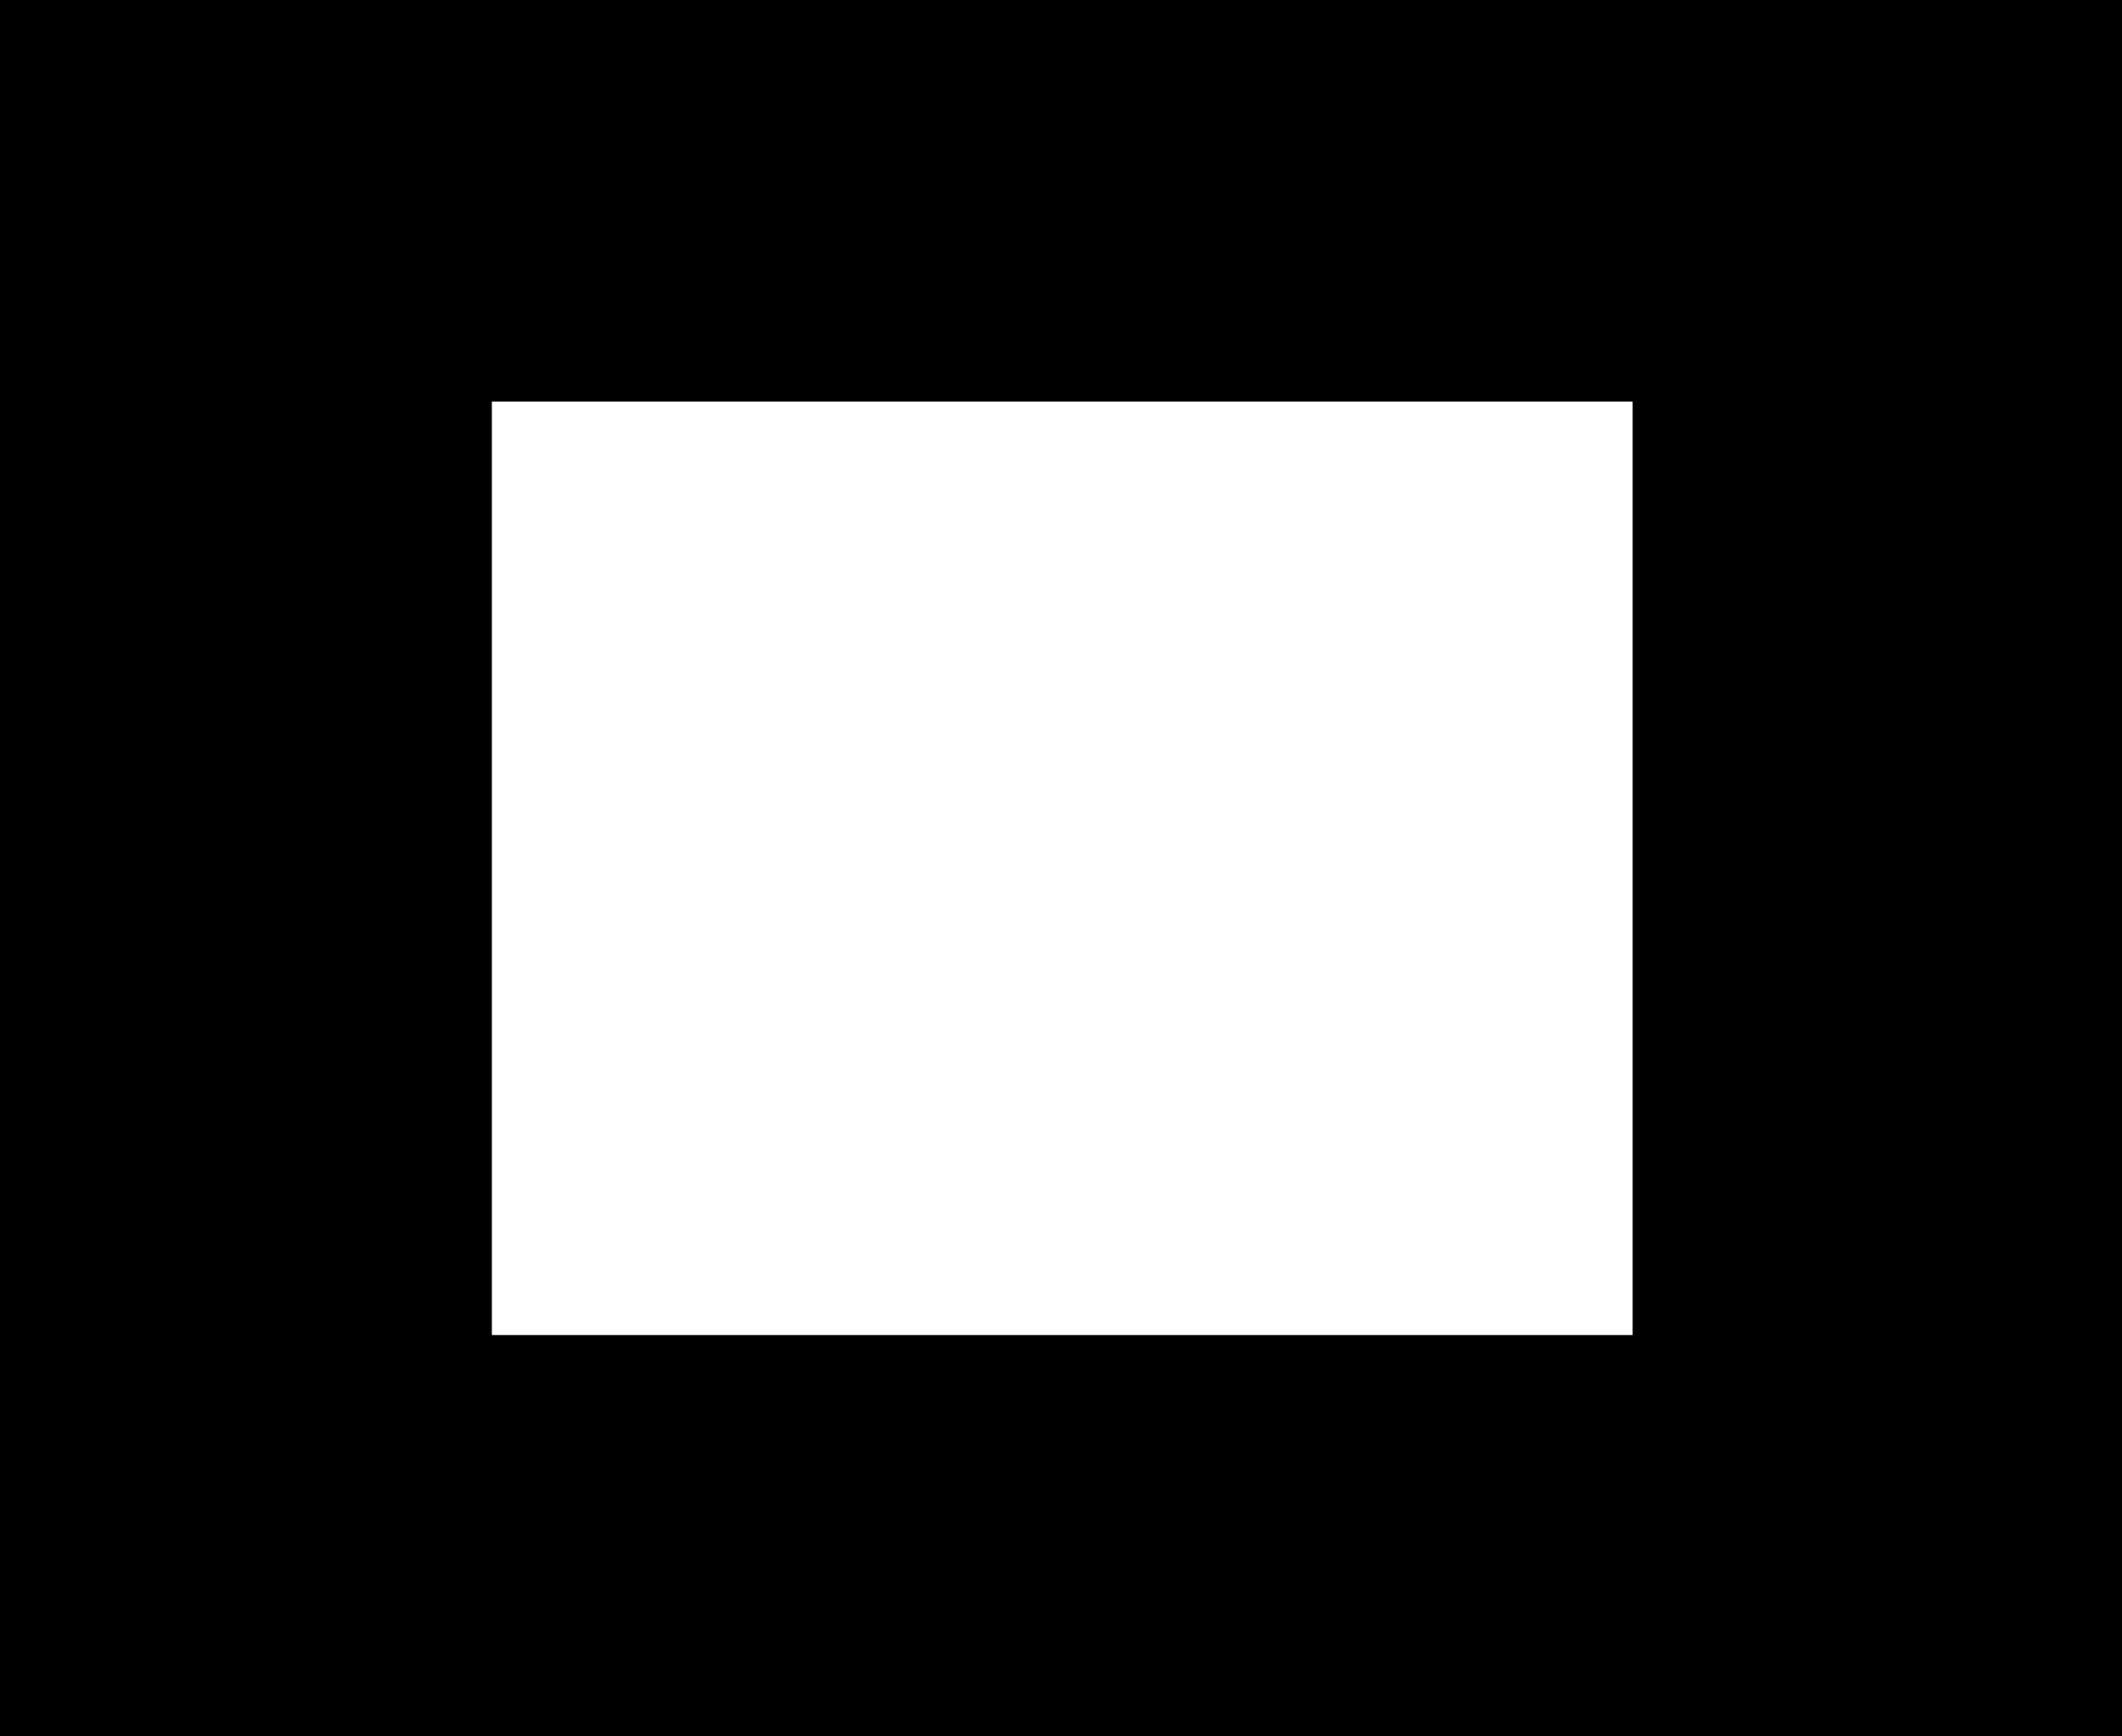
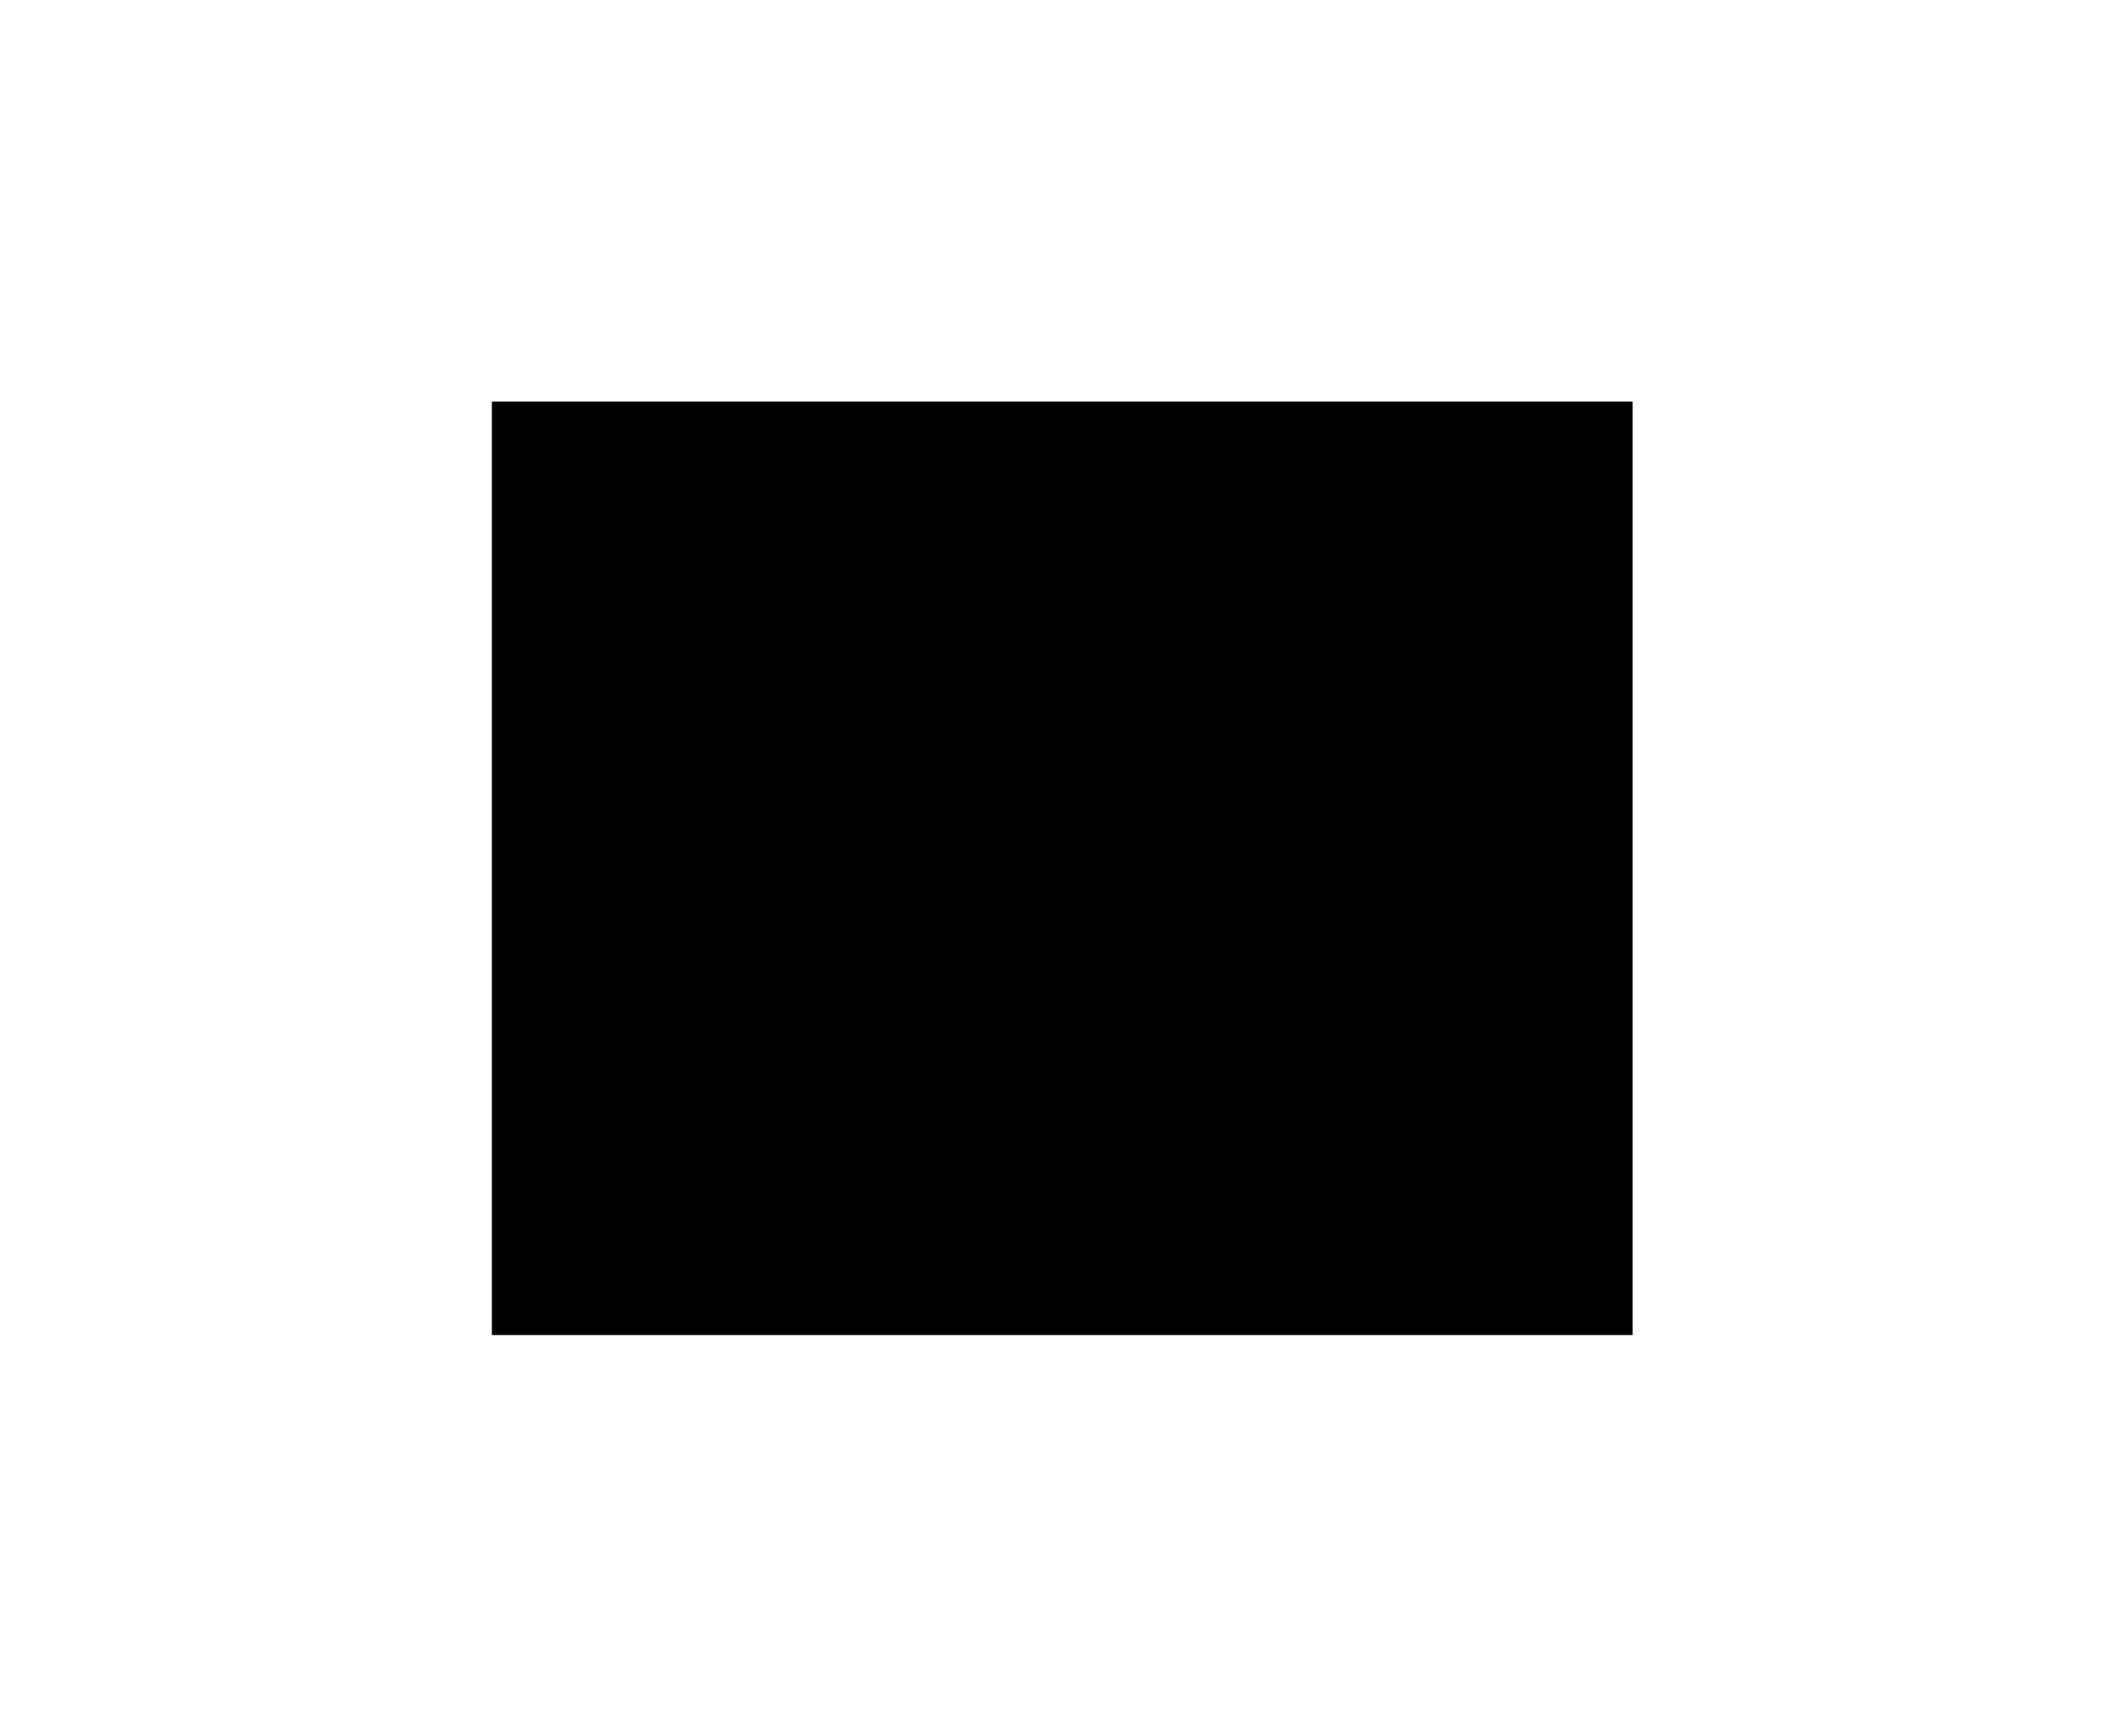
<svg xmlns="http://www.w3.org/2000/svg" height="837.1px" width="1023.1px">
  <g transform="matrix(1.0, 0.0, 0.0, 1.0, 237.15, 193.6)">
-     <path d="M785.95 -193.6 L785.95 643.5 -237.15 643.5 -237.15 -193.6 785.95 -193.6 M0.0 0.0 L0.0 450.0 550.0 450.0 550.0 0.0 0.0 0.0" fill="#000000" fill-rule="evenodd" stroke="none" />
+     <path d="M785.95 -193.6 M0.0 0.0 L0.0 450.0 550.0 450.0 550.0 0.0 0.0 0.0" fill="#000000" fill-rule="evenodd" stroke="none" />
  </g>
</svg>